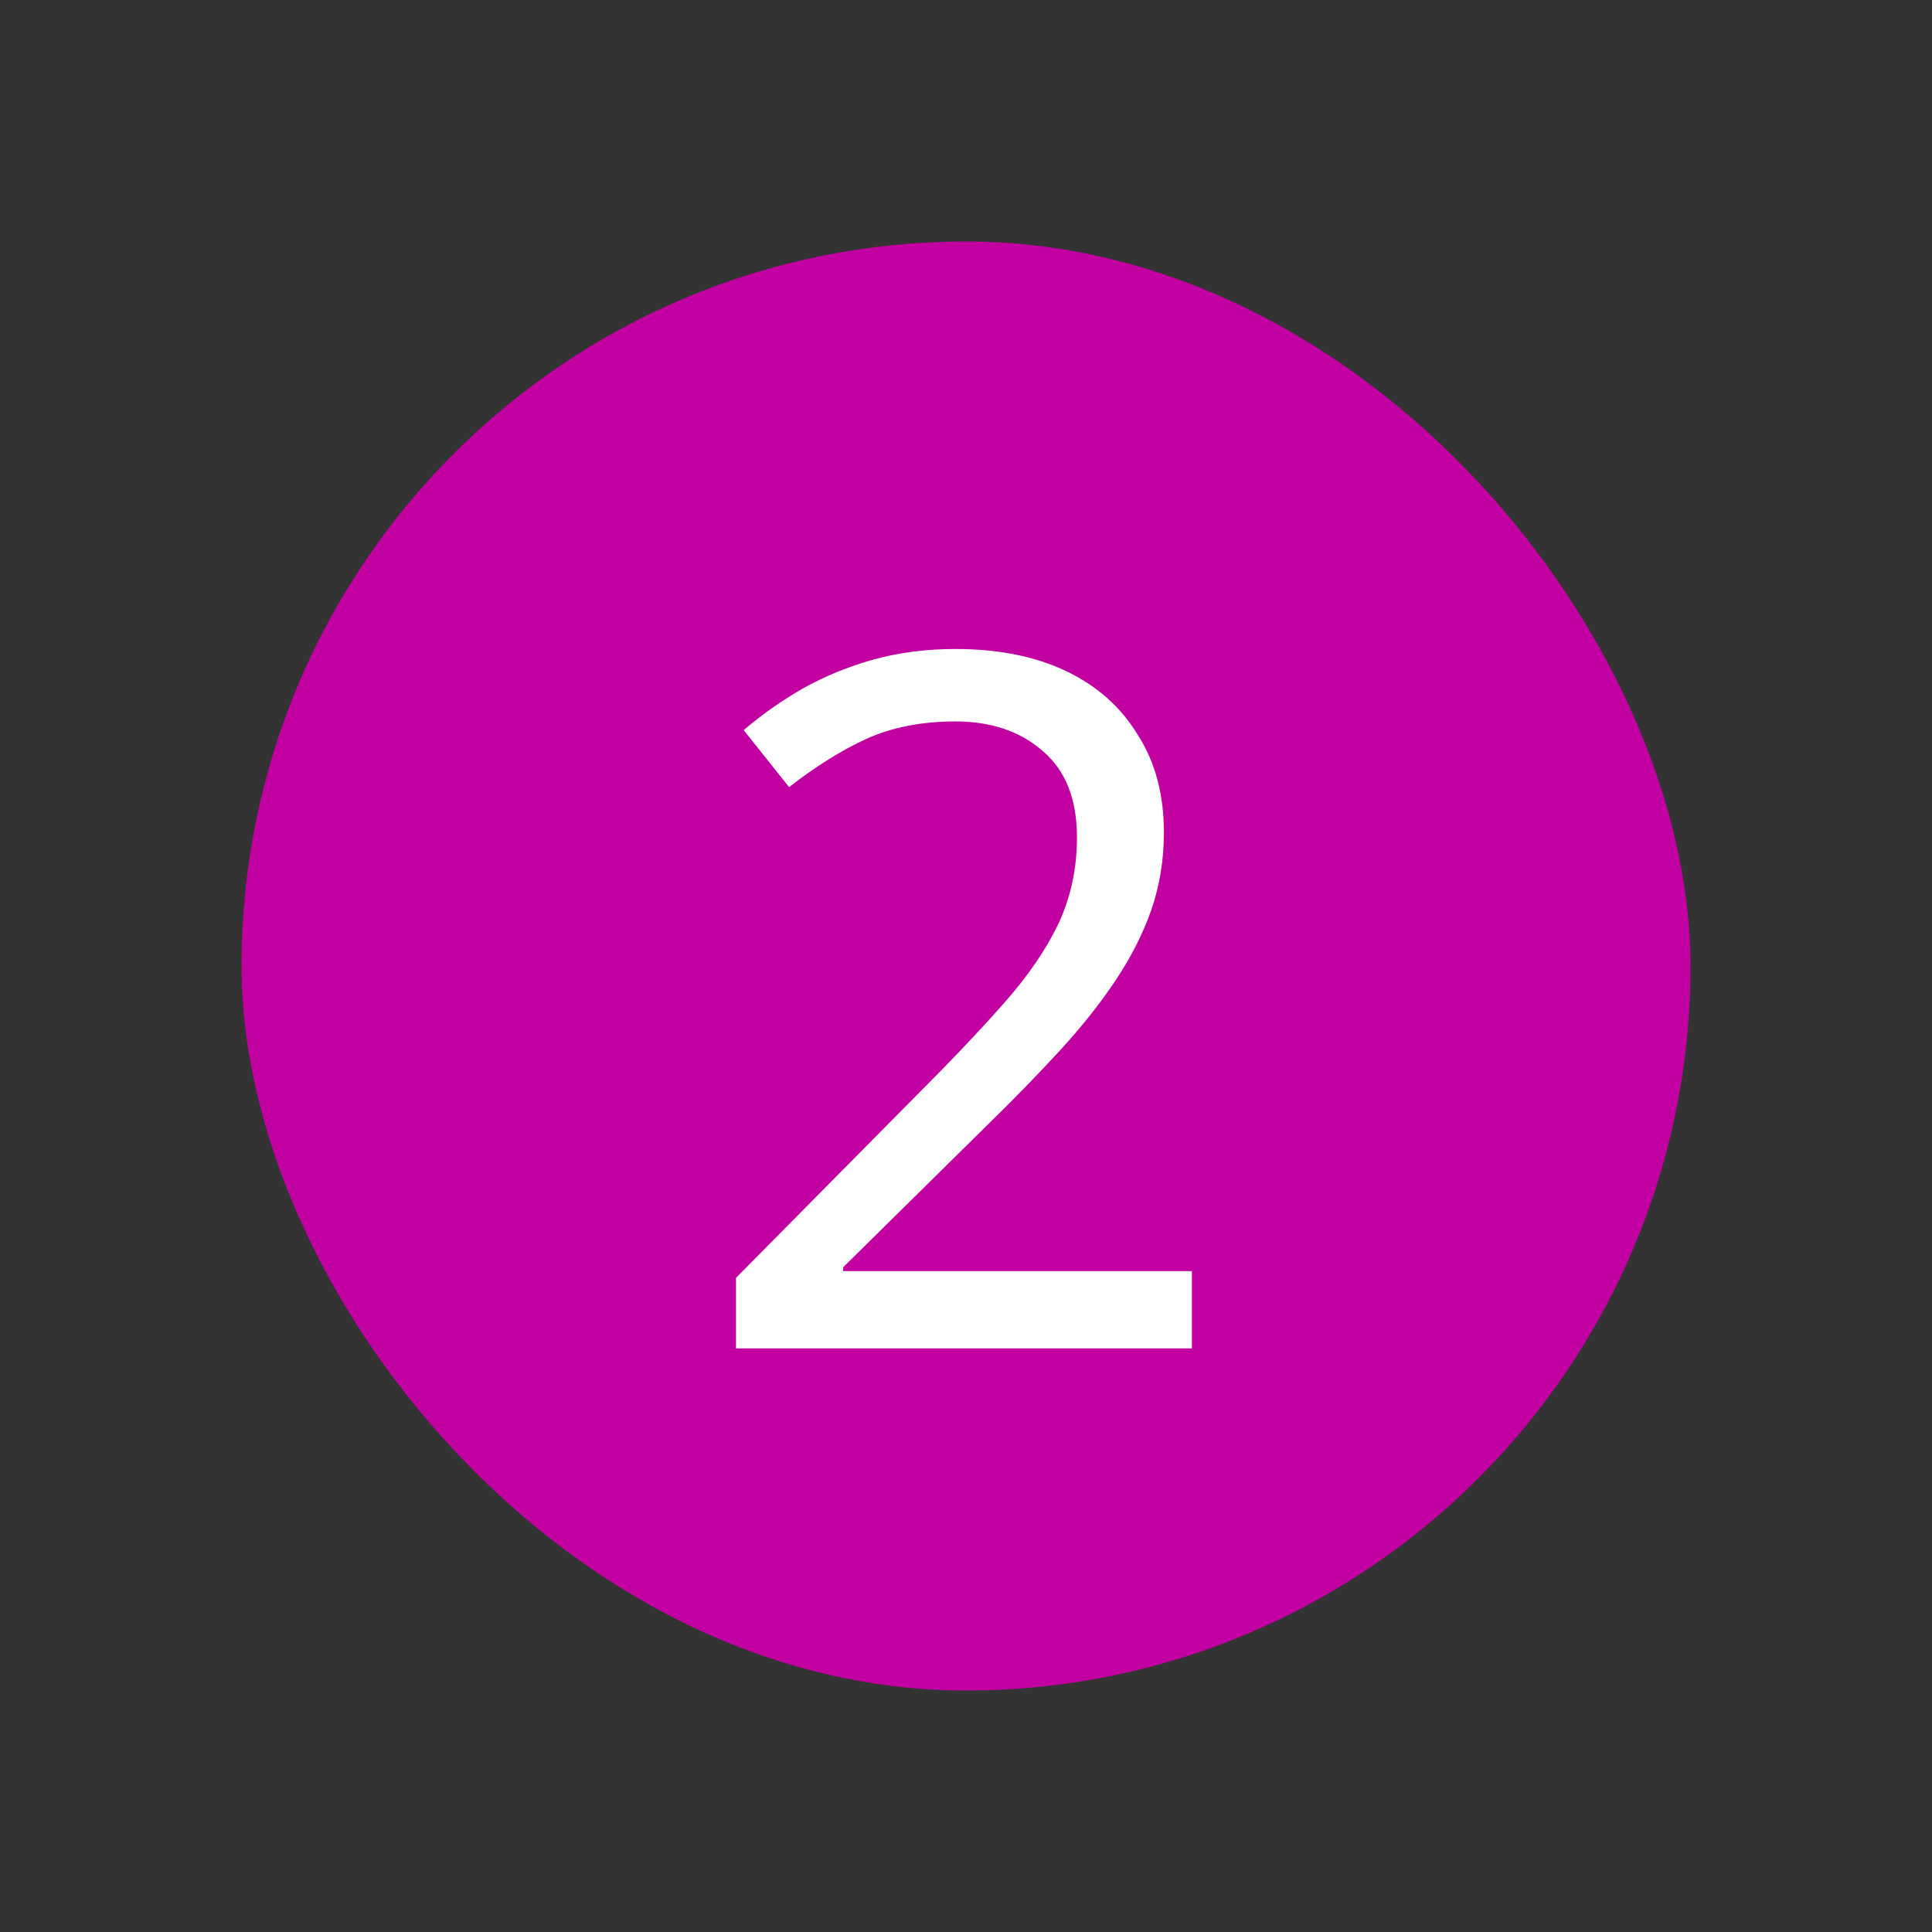
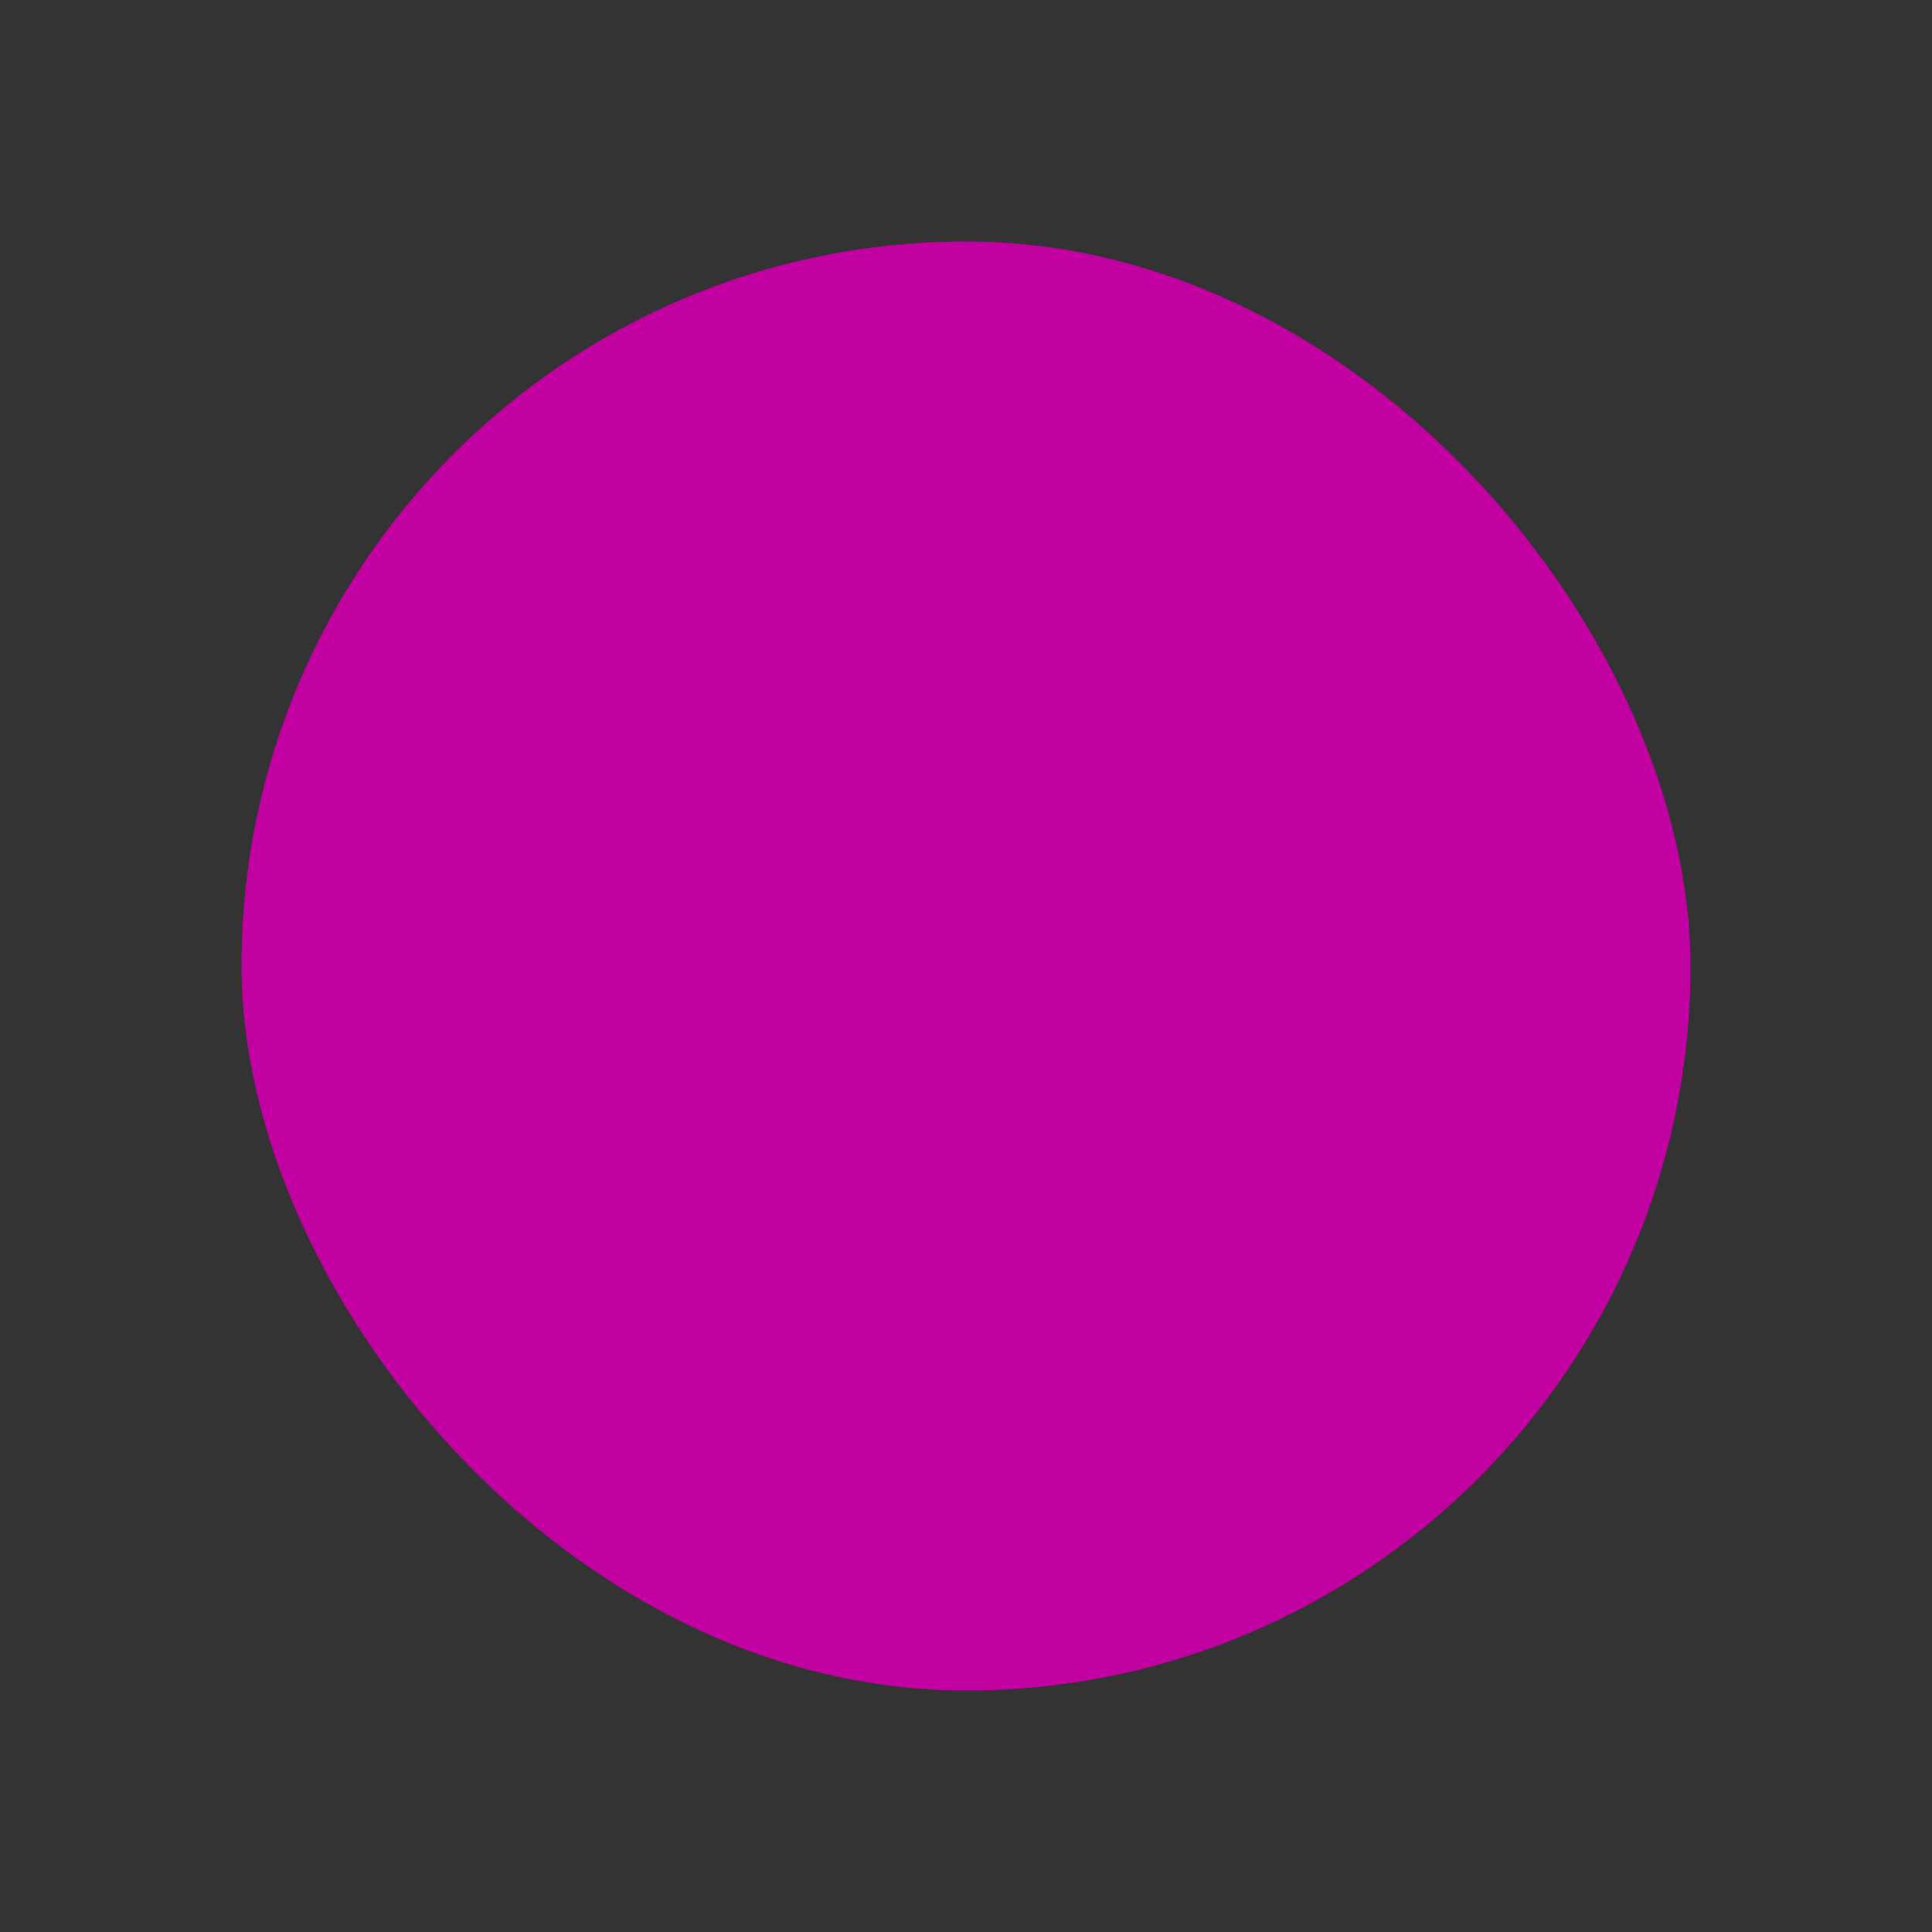
<svg xmlns="http://www.w3.org/2000/svg" width="48" height="48" viewBox="0 0 48 48" fill="none">
  <rect x="0" y="0" width="48" height="48" fill="#333333" stroke="none" />
  <rect x="6" y="6" width="36" height="36" rx="18" fill="#C200A2" />
-   <path d="M29.613 33.5H18.285V31.748L22.773 27.212C23.637 26.348 24.365 25.58 24.957 24.908C25.549 24.236 25.997 23.58 26.301 22.94C26.605 22.284 26.757 21.572 26.757 20.804C26.757 19.86 26.477 19.148 25.917 18.668C25.357 18.172 24.629 17.924 23.733 17.924C22.901 17.924 22.165 18.068 21.525 18.356C20.901 18.644 20.261 19.044 19.605 19.556L18.477 18.14C18.925 17.756 19.413 17.412 19.941 17.108C20.485 16.804 21.069 16.564 21.693 16.388C22.333 16.212 23.013 16.124 23.733 16.124C24.805 16.124 25.725 16.308 26.493 16.676C27.261 17.044 27.853 17.572 28.269 18.26C28.701 18.932 28.917 19.74 28.917 20.684C28.917 21.356 28.813 21.996 28.605 22.604C28.397 23.196 28.101 23.78 27.717 24.356C27.333 24.932 26.869 25.516 26.325 26.108C25.781 26.7 25.181 27.316 24.525 27.956L20.949 31.484V31.58H29.613V33.5Z" fill="white" />
</svg>